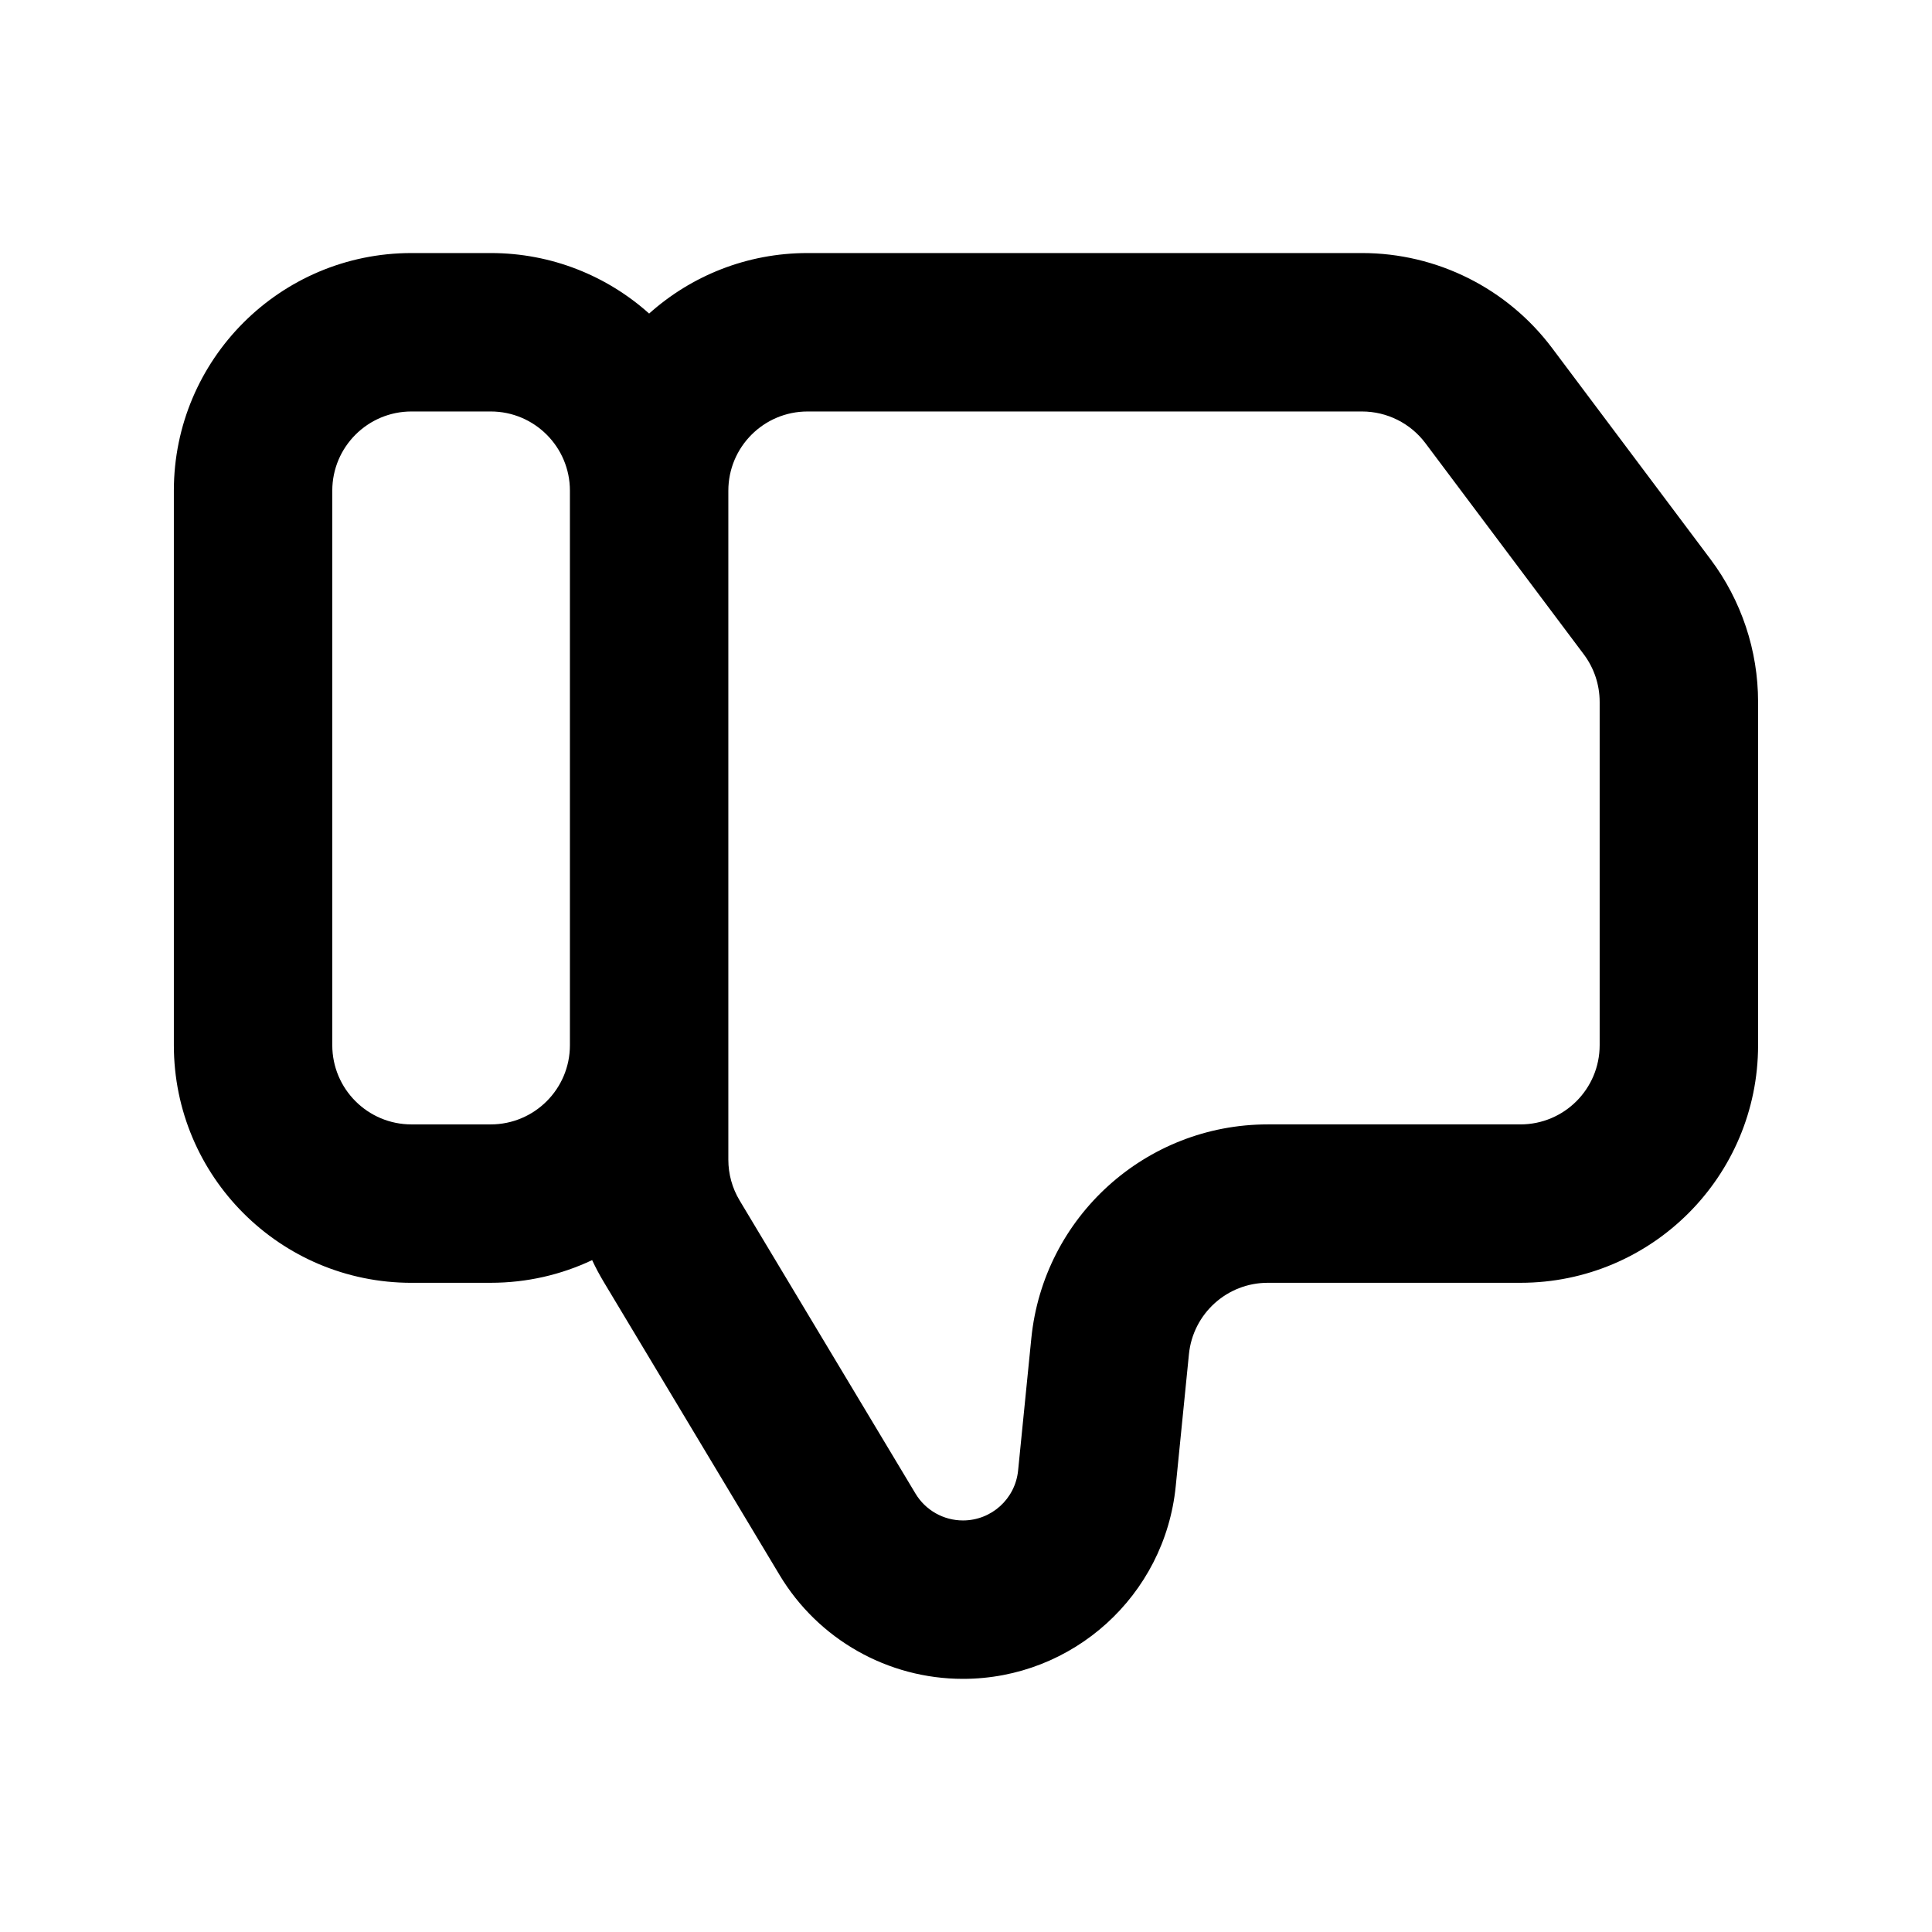
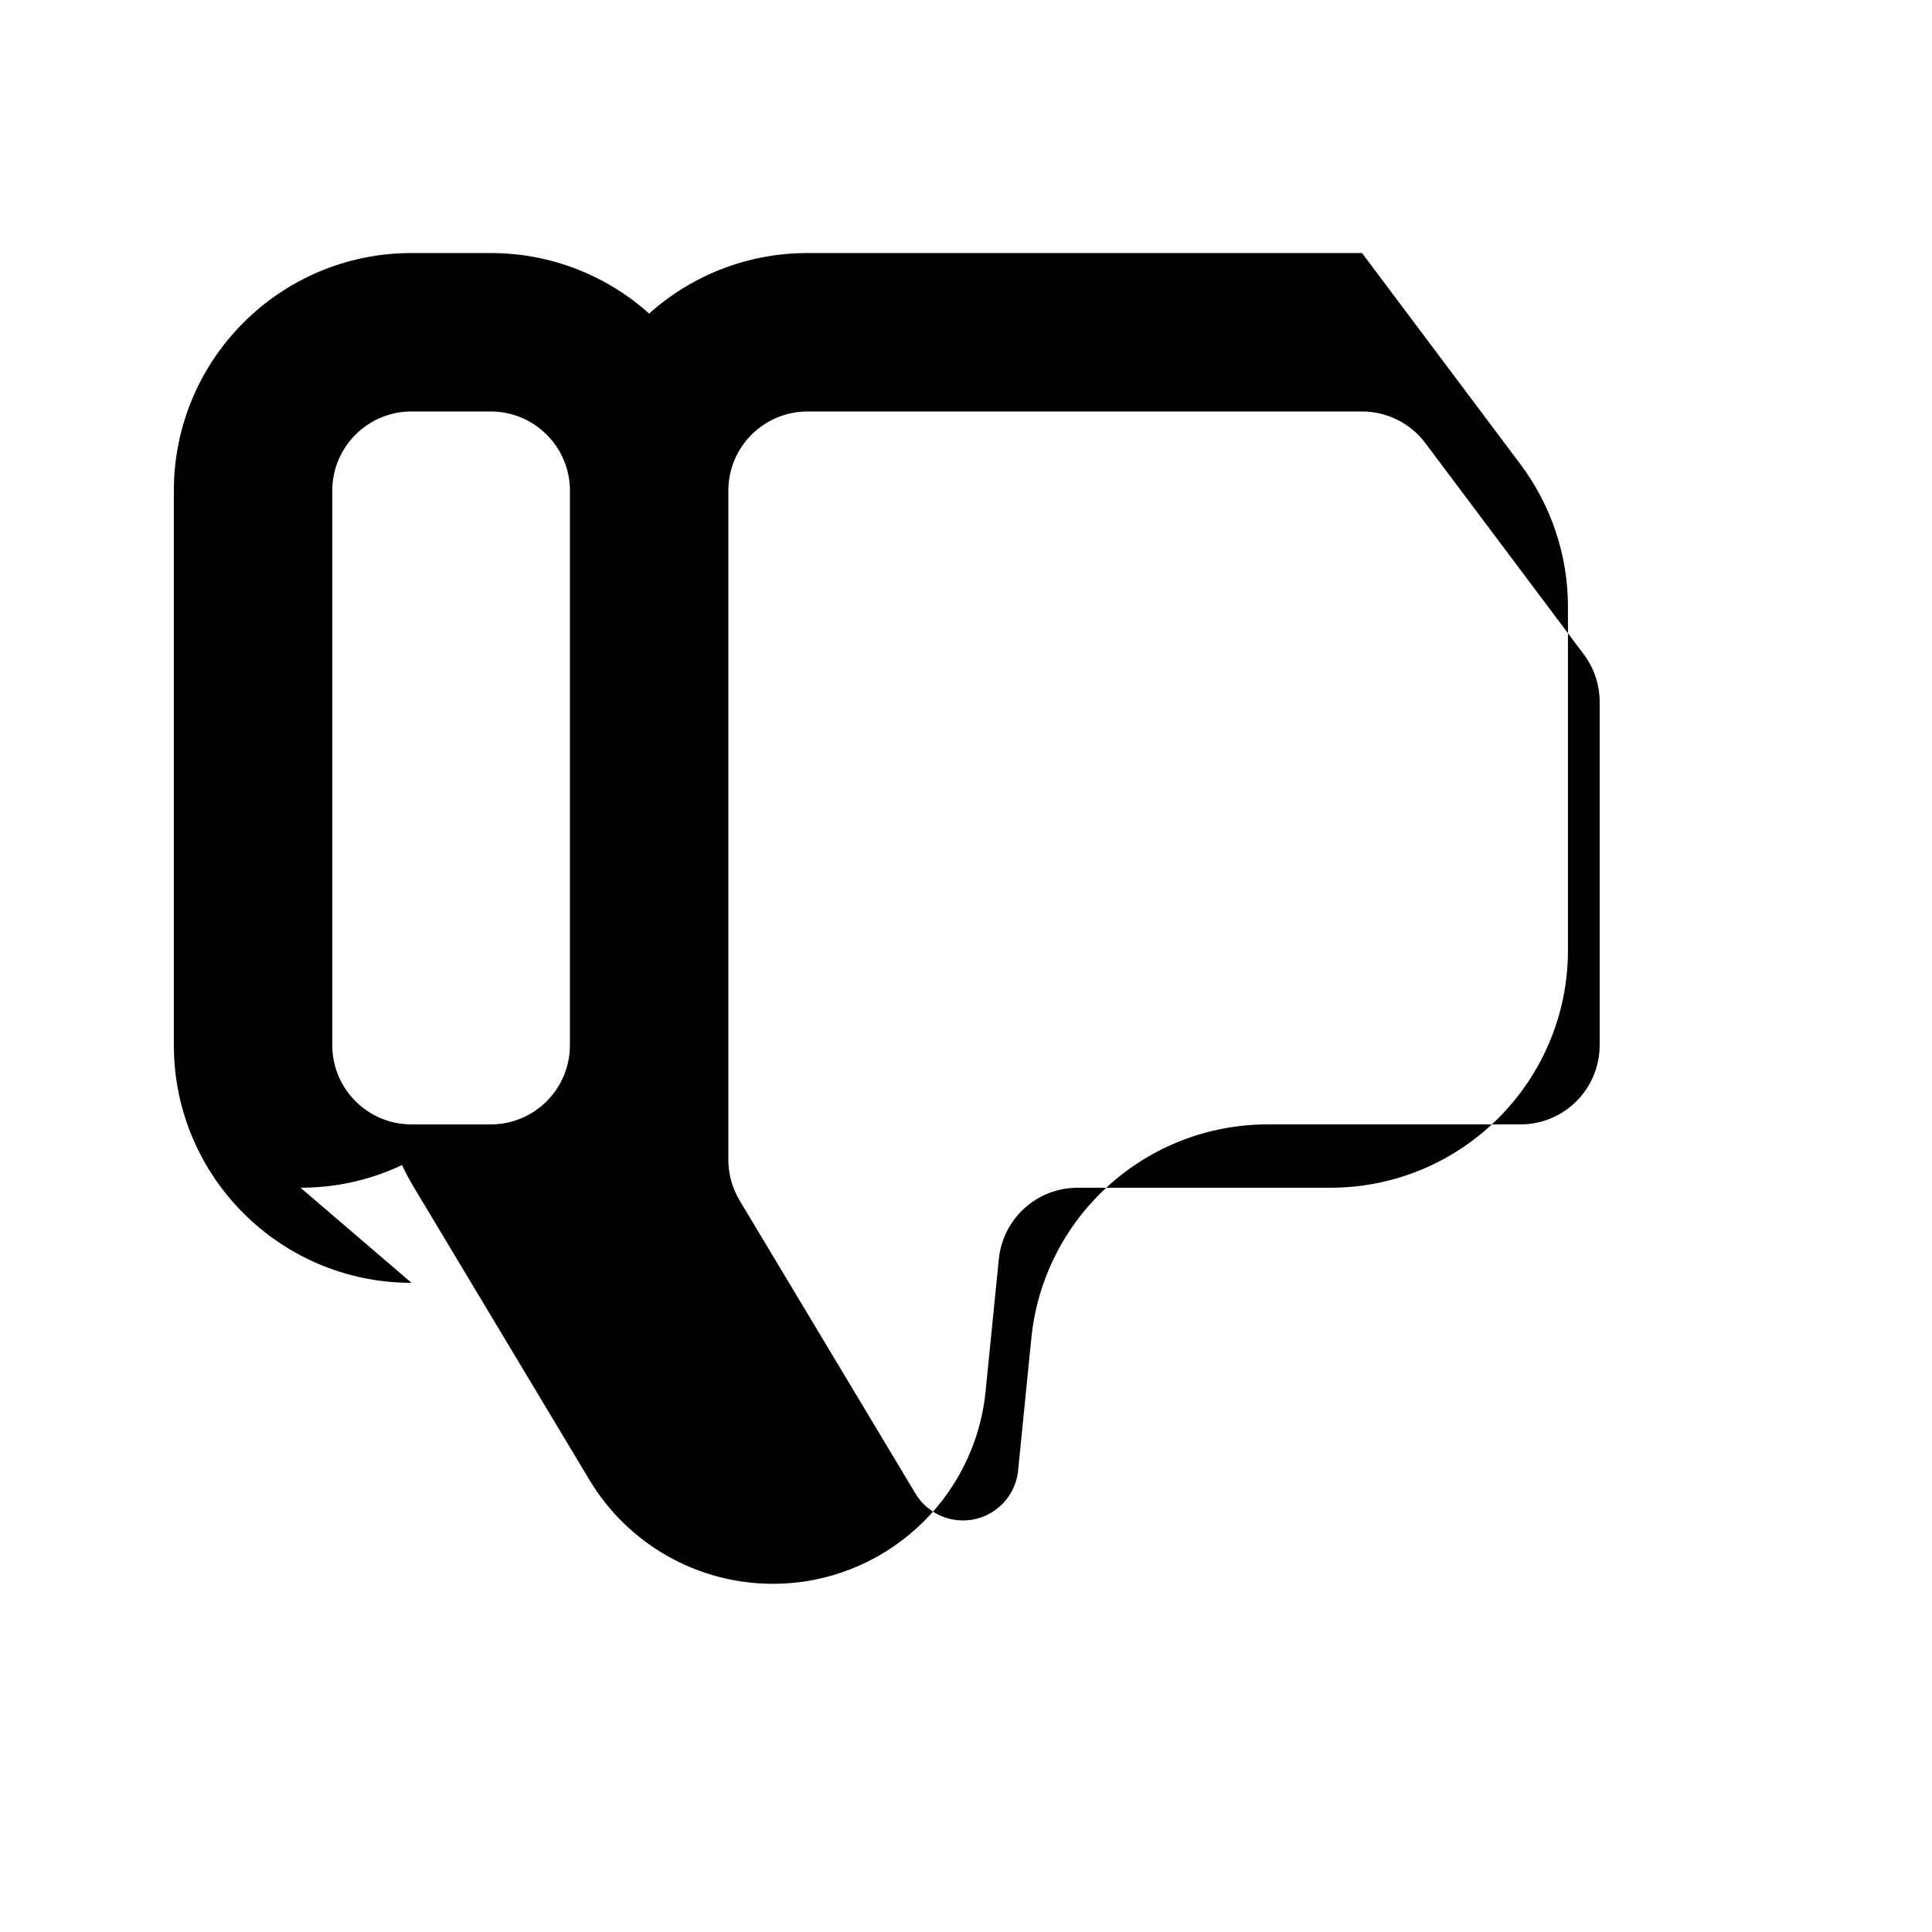
<svg xmlns="http://www.w3.org/2000/svg" fill="#000000" width="800px" height="800px" version="1.1" viewBox="144 144 512 512">
-   <path d="m253.05 483.96c-34.781 0-62.977-28.191-62.977-62.973v-146.95c0-34.781 28.195-62.977 62.977-62.977h20.992c16.129 0 30.84 6.062 41.984 16.035 11.141-9.973 25.855-16.035 41.984-16.035h146.94c19.824 0 38.488 9.332 50.383 25.191l41.984 55.977c8.176 10.902 12.594 24.16 12.594 37.785v90.969c0 34.781-28.191 62.973-62.977 62.973h-66.965c-10.785 0-19.812 8.176-20.887 18.906l-3.504 35.031c-2.894 28.965-27.27 51.023-56.383 51.023-19.902 0-38.348-10.441-48.59-27.508l-46.602-77.672c-1.129-1.879-2.156-3.812-3.078-5.793-8.152 3.859-17.27 6.012-26.887 6.012zm41.984-62.973v-146.95c0-11.594-9.398-20.992-20.992-20.992h-20.992c-11.594 0-20.992 9.398-20.992 20.992v146.95c0 11.594 9.398 20.992 20.992 20.992h20.992c11.594 0 20.992-9.398 20.992-20.992zm41.984-146.95v177.3c0 3.809 1.031 7.539 2.992 10.801l46.602 77.672c2.652 4.422 7.43 7.125 12.586 7.125 7.543 0 13.855-5.711 14.609-13.219l3.504-35.031c3.215-32.191 30.309-56.707 62.66-56.707h66.965c11.594 0 20.992-9.398 20.992-20.992v-90.969c0-4.539-1.473-8.961-4.195-12.594l-41.984-55.98c-3.969-5.285-10.188-8.395-16.797-8.395h-146.94c-11.594 0-20.992 9.398-20.992 20.992z" fill-rule="evenodd" />
+   <path d="m253.05 483.96c-34.781 0-62.977-28.191-62.977-62.973v-146.95c0-34.781 28.195-62.977 62.977-62.977h20.992c16.129 0 30.84 6.062 41.984 16.035 11.141-9.973 25.855-16.035 41.984-16.035h146.94l41.984 55.977c8.176 10.902 12.594 24.16 12.594 37.785v90.969c0 34.781-28.191 62.973-62.977 62.973h-66.965c-10.785 0-19.812 8.176-20.887 18.906l-3.504 35.031c-2.894 28.965-27.27 51.023-56.383 51.023-19.902 0-38.348-10.441-48.59-27.508l-46.602-77.672c-1.129-1.879-2.156-3.812-3.078-5.793-8.152 3.859-17.27 6.012-26.887 6.012zm41.984-62.973v-146.95c0-11.594-9.398-20.992-20.992-20.992h-20.992c-11.594 0-20.992 9.398-20.992 20.992v146.95c0 11.594 9.398 20.992 20.992 20.992h20.992c11.594 0 20.992-9.398 20.992-20.992zm41.984-146.95v177.3c0 3.809 1.031 7.539 2.992 10.801l46.602 77.672c2.652 4.422 7.43 7.125 12.586 7.125 7.543 0 13.855-5.711 14.609-13.219l3.504-35.031c3.215-32.191 30.309-56.707 62.66-56.707h66.965c11.594 0 20.992-9.398 20.992-20.992v-90.969c0-4.539-1.473-8.961-4.195-12.594l-41.984-55.98c-3.969-5.285-10.188-8.395-16.797-8.395h-146.94c-11.594 0-20.992 9.398-20.992 20.992z" fill-rule="evenodd" />
</svg>